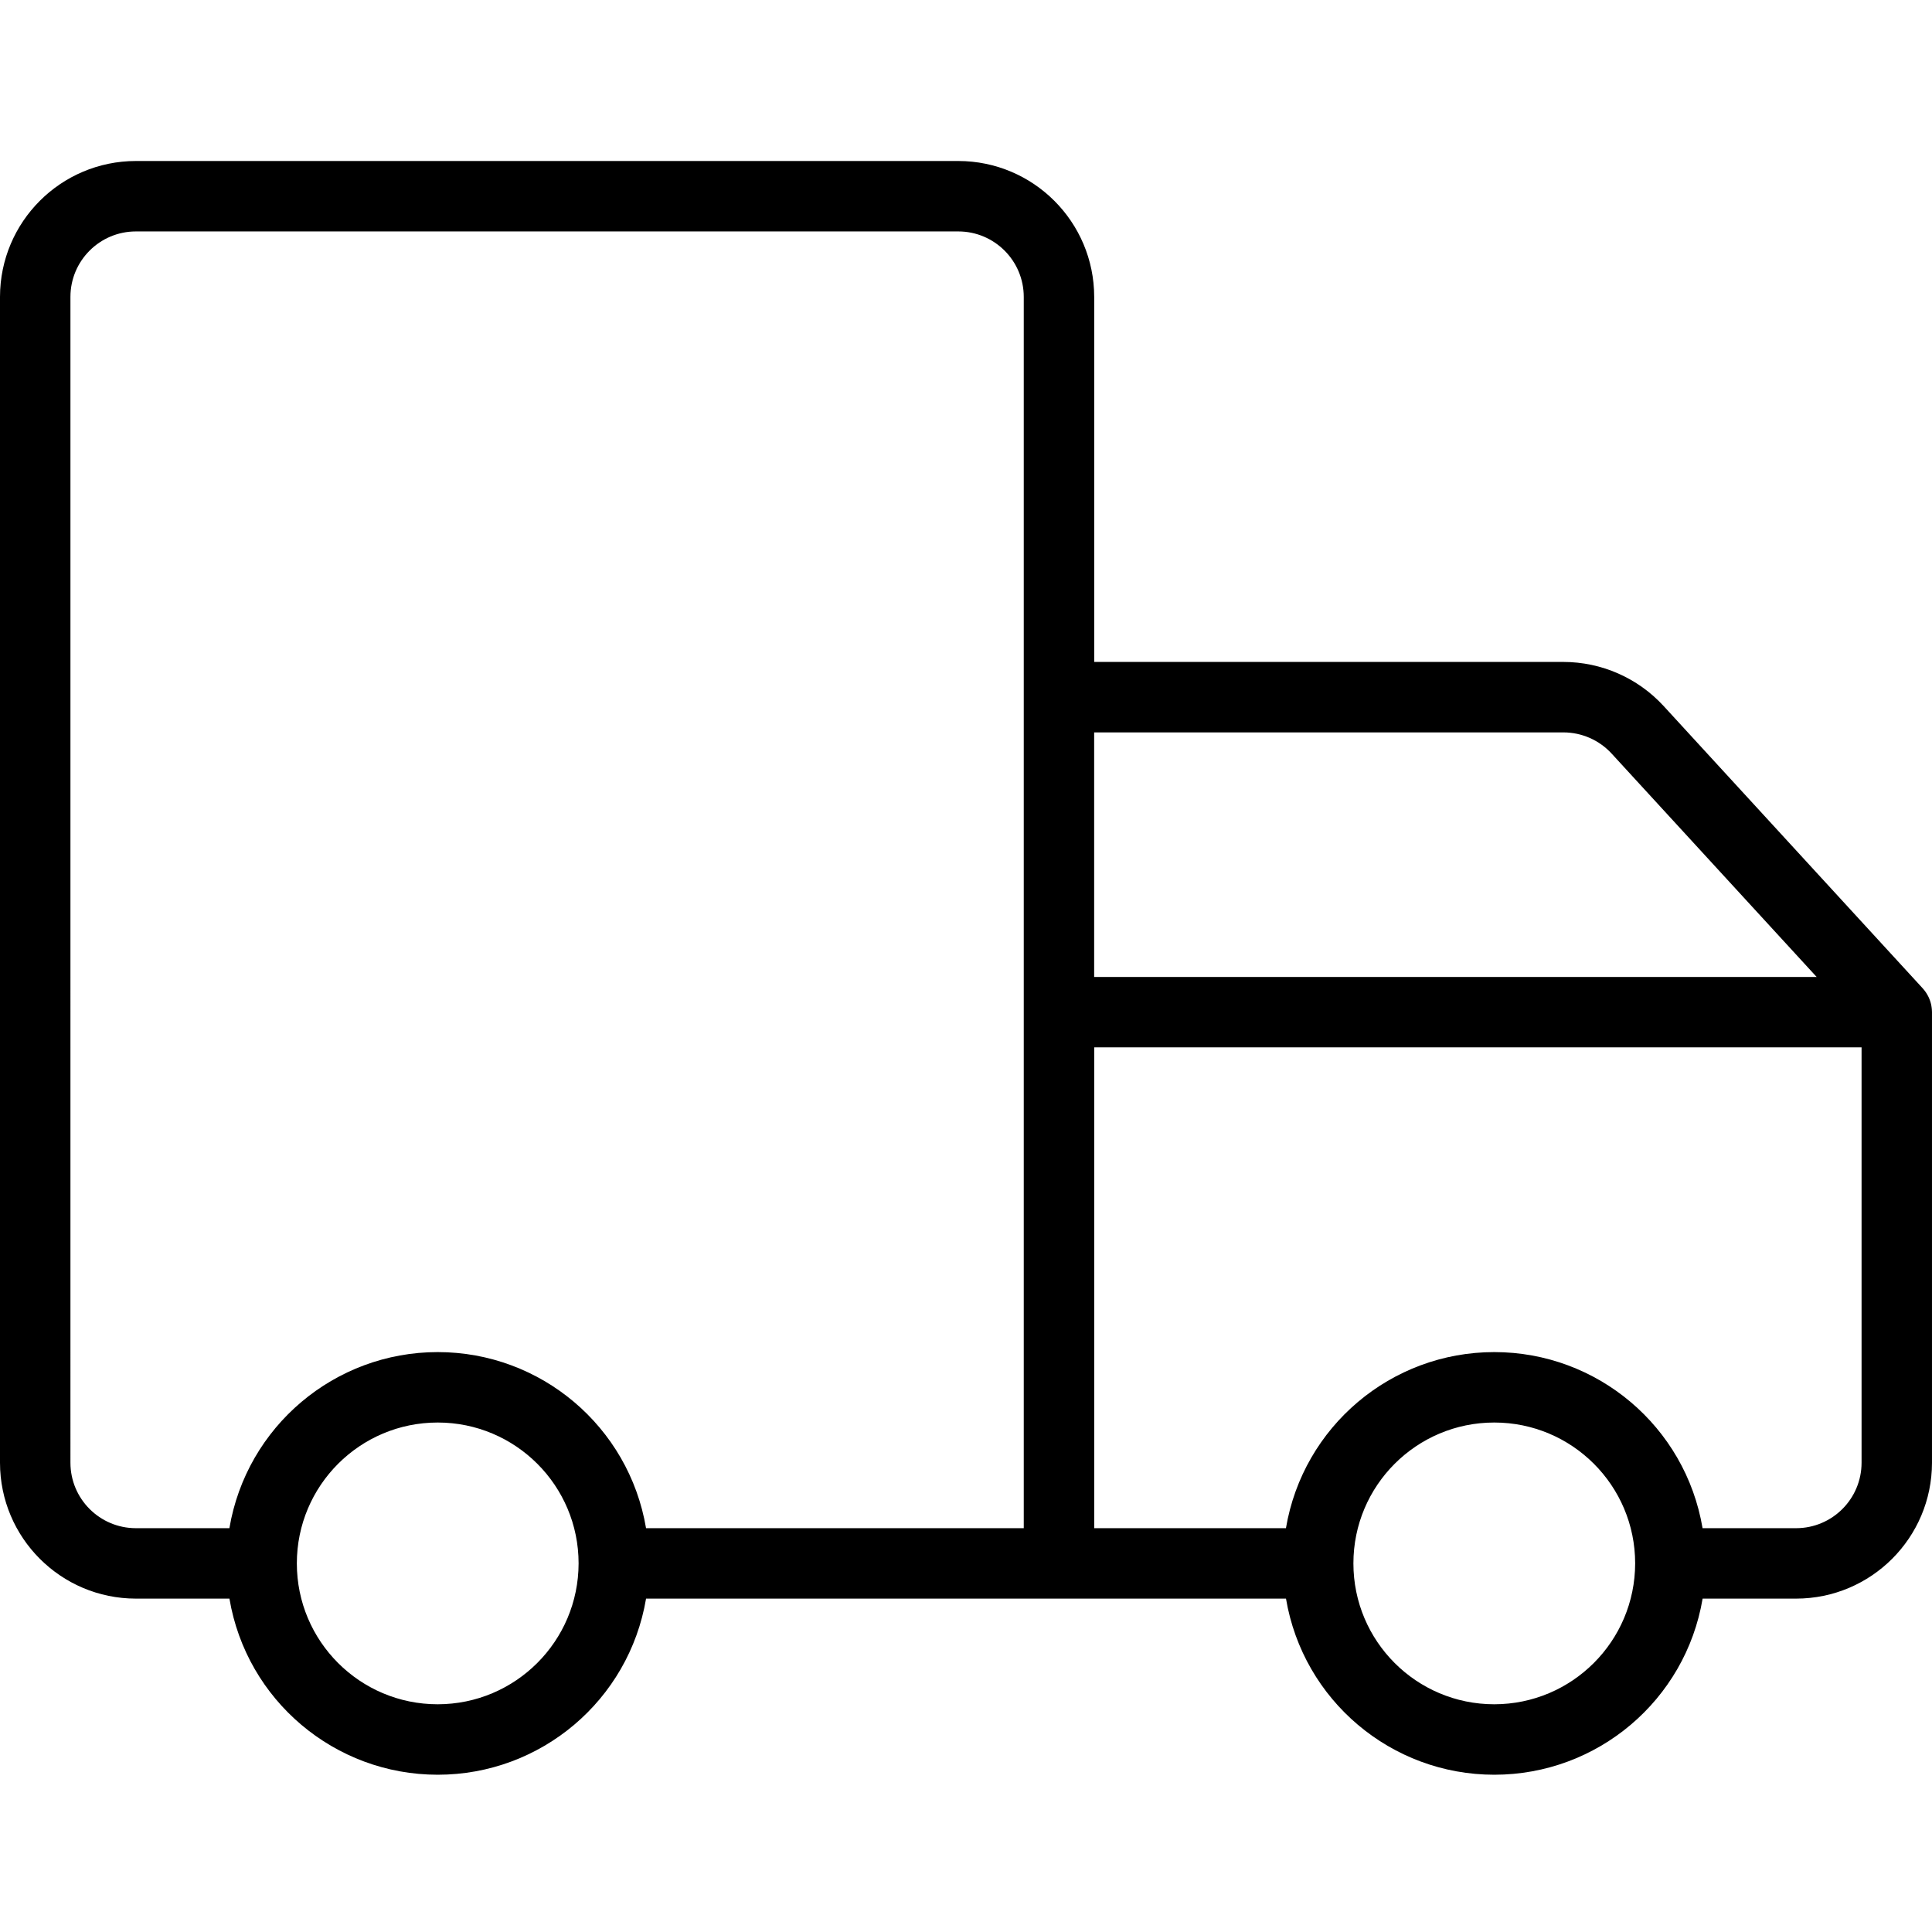
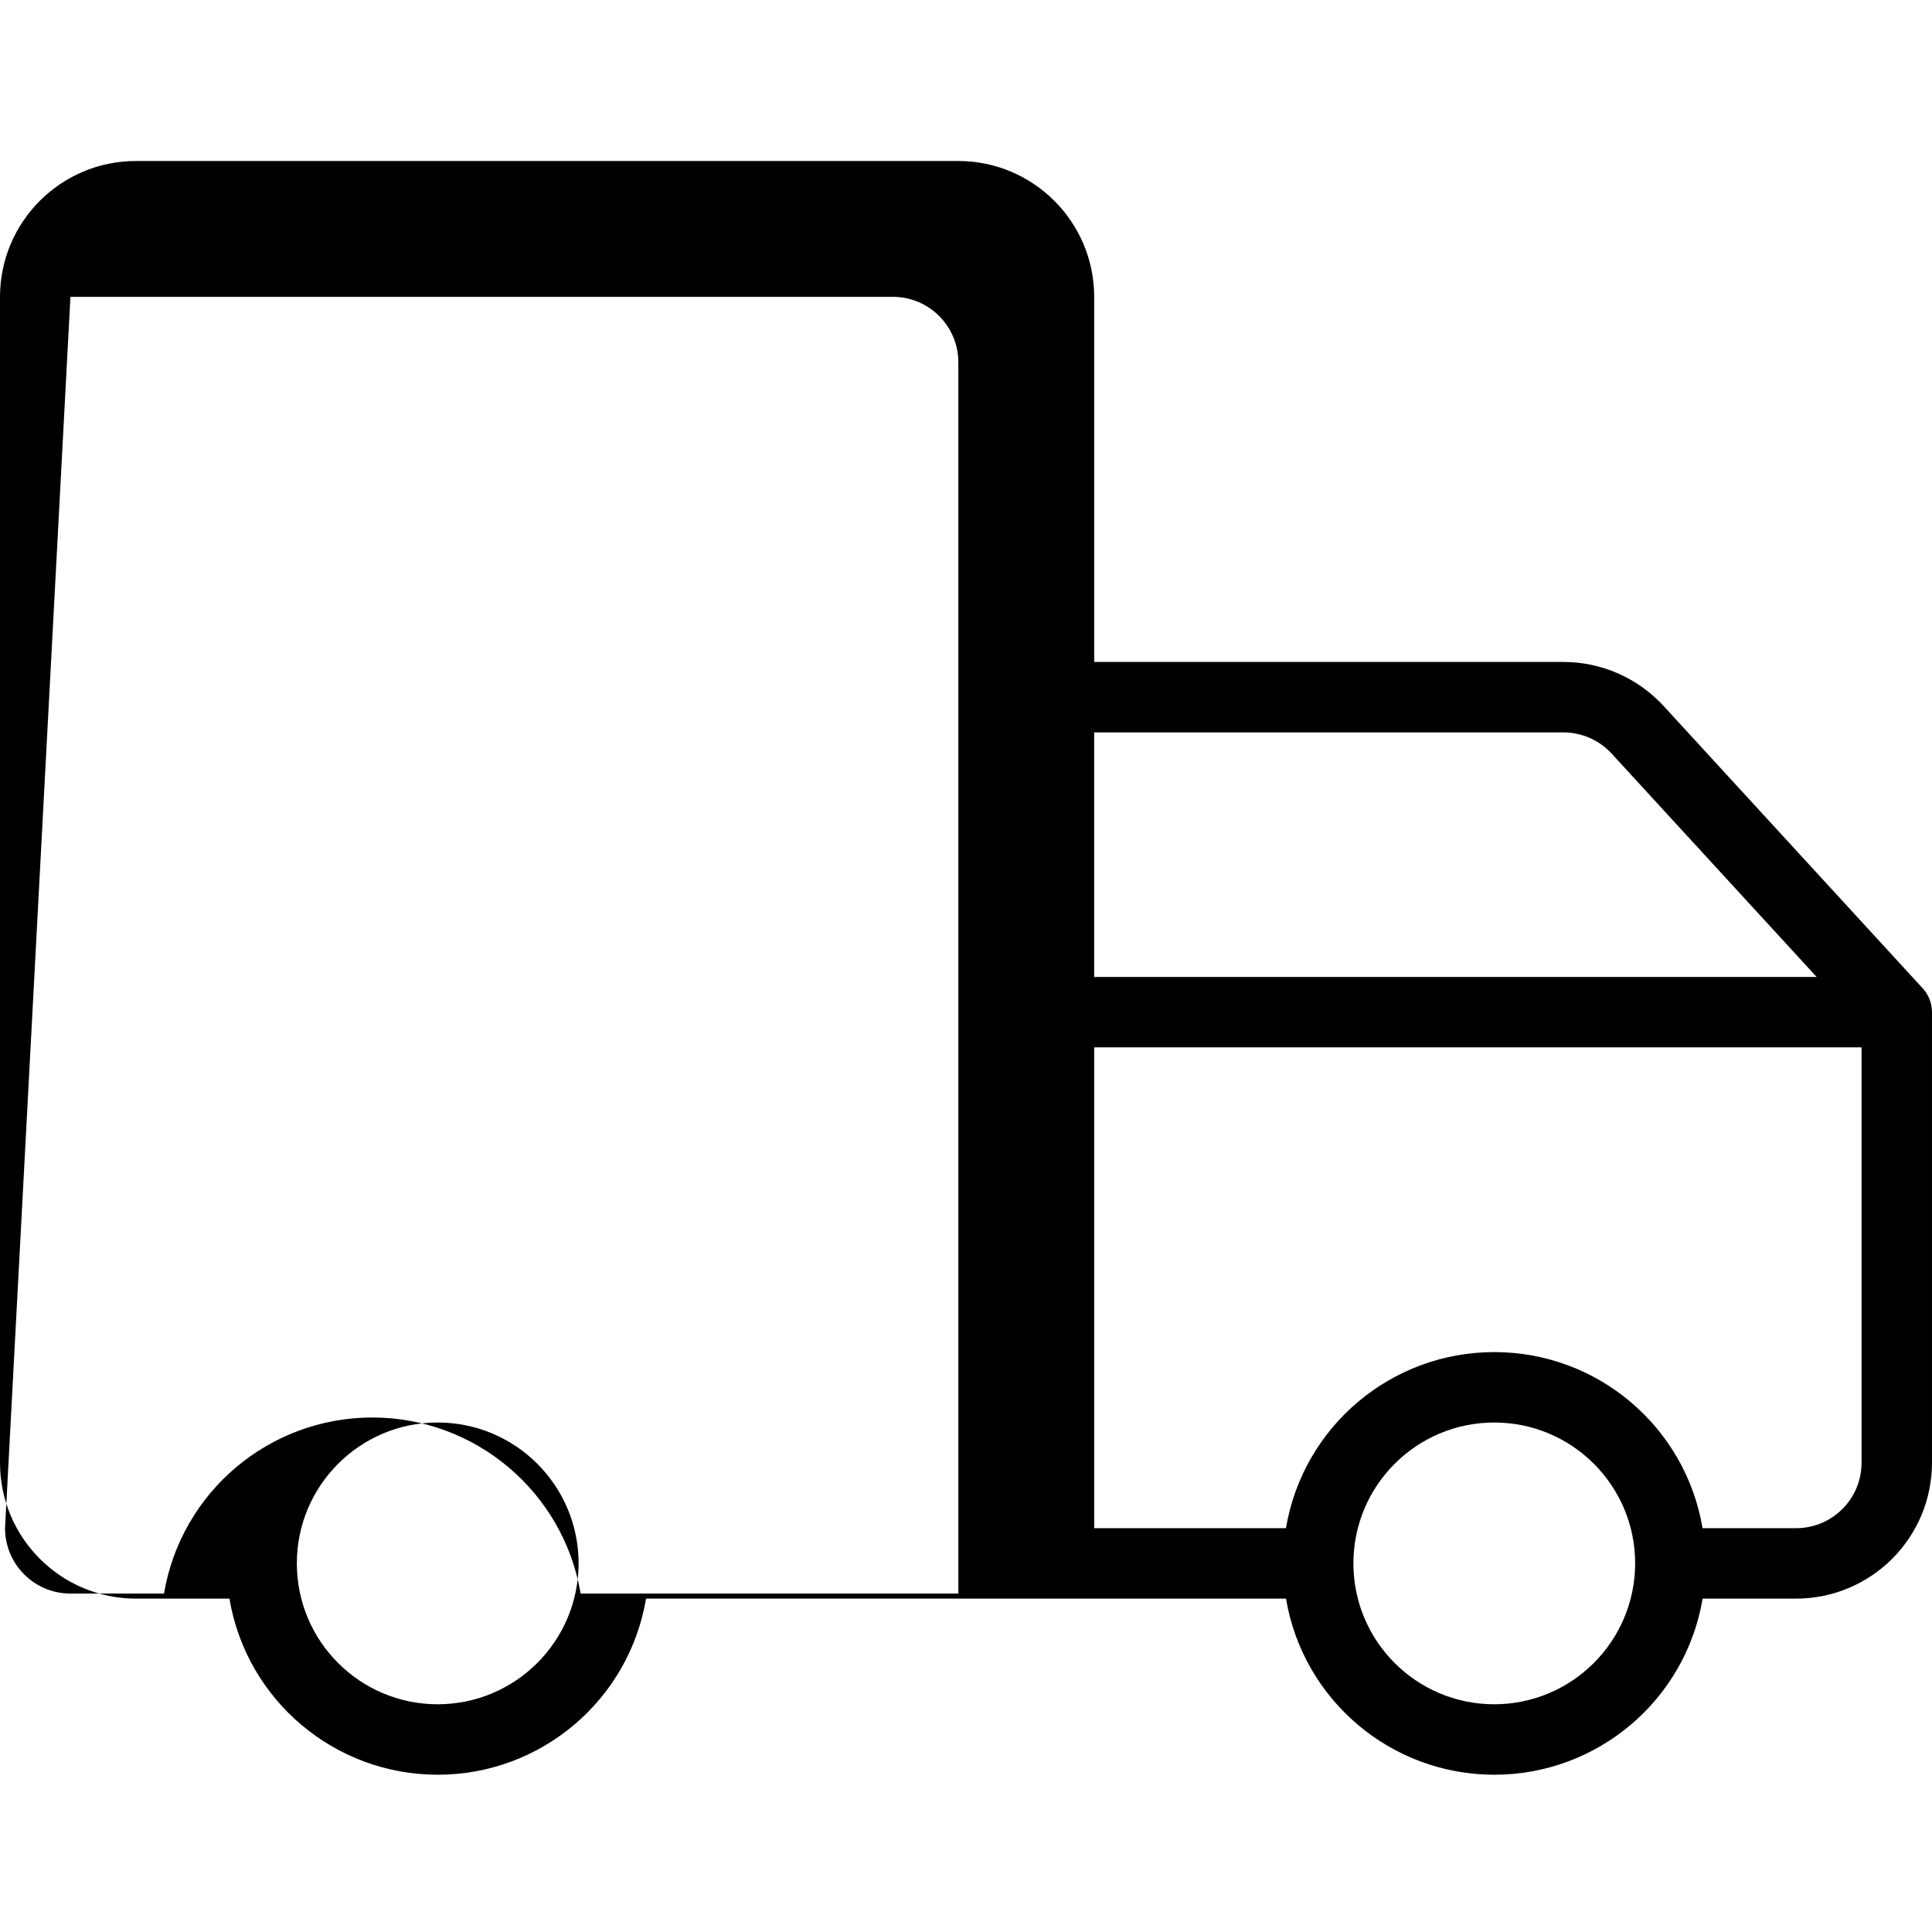
<svg xmlns="http://www.w3.org/2000/svg" height="384pt" viewBox="0 -32 384 384" width="384pt">
-   <path d="m27 285.738h18.602c3.41 20.211 20.91 35.004 41.402 35.004 20.496 0 37.996-14.793 41.406-35.004h127.191c3.41 20.211 20.91 35.004 41.402 35.004 20.496 0 37.996-14.793 41.406-35.004h18.59c14.906-.016 26.984-12.094 27-27v-89.566c0-.059-.008-.117-.008-.176 0-.125-.012-.254-.02-.379-.008-.105-.02-.215-.035-.32-.012-.109-.031-.234-.051-.352-.02-.117-.043-.223-.066-.332-.023-.109-.055-.223-.086-.332s-.062-.219-.102-.328c-.035-.109-.074-.215-.117-.32-.039-.105-.082-.211-.129-.316-.047-.102-.102-.207-.148-.309-.051-.102-.102-.199-.164-.297-.059-.102-.113-.195-.172-.289-.062-.098-.133-.203-.203-.301-.066-.102-.125-.176-.191-.258-.078-.102-.16-.203-.242-.293-.039-.047-.074-.09-.113-.133l-51.512-56.129c-5.121-5.562-12.332-8.734-19.895-8.742h-93.266v-72.566c-.02-14.906-12.098-26.98-27-27h-163.48c-14.906.016-26.984 12.094-27 27v231.738c.016 14.906 12.094 26.984 27 27zm60 21c-15.465 0-28-12.535-28-28 0-15.461 12.535-28 28-28s28 12.539 28 28c-.02 15.457-12.543 27.984-28 28zm210 0c-15.465 0-28-12.535-28-28 0-15.461 12.535-28 28-28s28 12.539 28 28c-.02 15.457-12.543 27.984-28 28zm73-48c-.008 7.18-5.824 12.992-13 13h-18.602c-3.41-20.207-20.91-35-41.402-35-20.496 0-37.996 14.793-41.406 35h-38.109v-95.566h152.52zm-59.254-145.168c3.641.004 7.113 1.531 9.578 4.211l40.75 44.398h-143.602v-48.609zm-296.746-86.57c.008-7.176 5.824-12.992 13-13h163.48c7.176.008 12.988 5.824 13 13v244.738h-75.074c-3.414-20.207-20.914-35-41.406-35s-37.992 14.793-41.406 35h-18.594c-7.176-.008-12.992-5.82-13-13zm0 0" />
+   <path d="m27 285.738h18.602c3.41 20.211 20.91 35.004 41.402 35.004 20.496 0 37.996-14.793 41.406-35.004h127.191c3.41 20.211 20.91 35.004 41.402 35.004 20.496 0 37.996-14.793 41.406-35.004h18.59c14.906-.016 26.984-12.094 27-27v-89.566c0-.059-.008-.117-.008-.176 0-.125-.012-.254-.02-.379-.008-.105-.02-.215-.035-.32-.012-.109-.031-.234-.051-.352-.02-.117-.043-.223-.066-.332-.023-.109-.055-.223-.086-.332s-.062-.219-.102-.328c-.035-.109-.074-.215-.117-.32-.039-.105-.082-.211-.129-.316-.047-.102-.102-.207-.148-.309-.051-.102-.102-.199-.164-.297-.059-.102-.113-.195-.172-.289-.062-.098-.133-.203-.203-.301-.066-.102-.125-.176-.191-.258-.078-.102-.16-.203-.242-.293-.039-.047-.074-.09-.113-.133l-51.512-56.129c-5.121-5.562-12.332-8.734-19.895-8.742h-93.266v-72.566c-.02-14.906-12.098-26.98-27-27h-163.48c-14.906.016-26.984 12.094-27 27v231.738c.016 14.906 12.094 26.984 27 27zm60 21c-15.465 0-28-12.535-28-28 0-15.461 12.535-28 28-28s28 12.539 28 28c-.02 15.457-12.543 27.984-28 28zm210 0c-15.465 0-28-12.535-28-28 0-15.461 12.535-28 28-28s28 12.539 28 28c-.02 15.457-12.543 27.984-28 28zm73-48c-.008 7.18-5.824 12.992-13 13h-18.602c-3.41-20.207-20.91-35-41.402-35-20.496 0-37.996 14.793-41.406 35h-38.109v-95.566h152.52zm-59.254-145.168c3.641.004 7.113 1.531 9.578 4.211l40.75 44.398h-143.602v-48.609zm-296.746-86.57h163.48c7.176.008 12.988 5.824 13 13v244.738h-75.074c-3.414-20.207-20.914-35-41.406-35s-37.992 14.793-41.406 35h-18.594c-7.176-.008-12.992-5.82-13-13zm0 0" />
</svg>